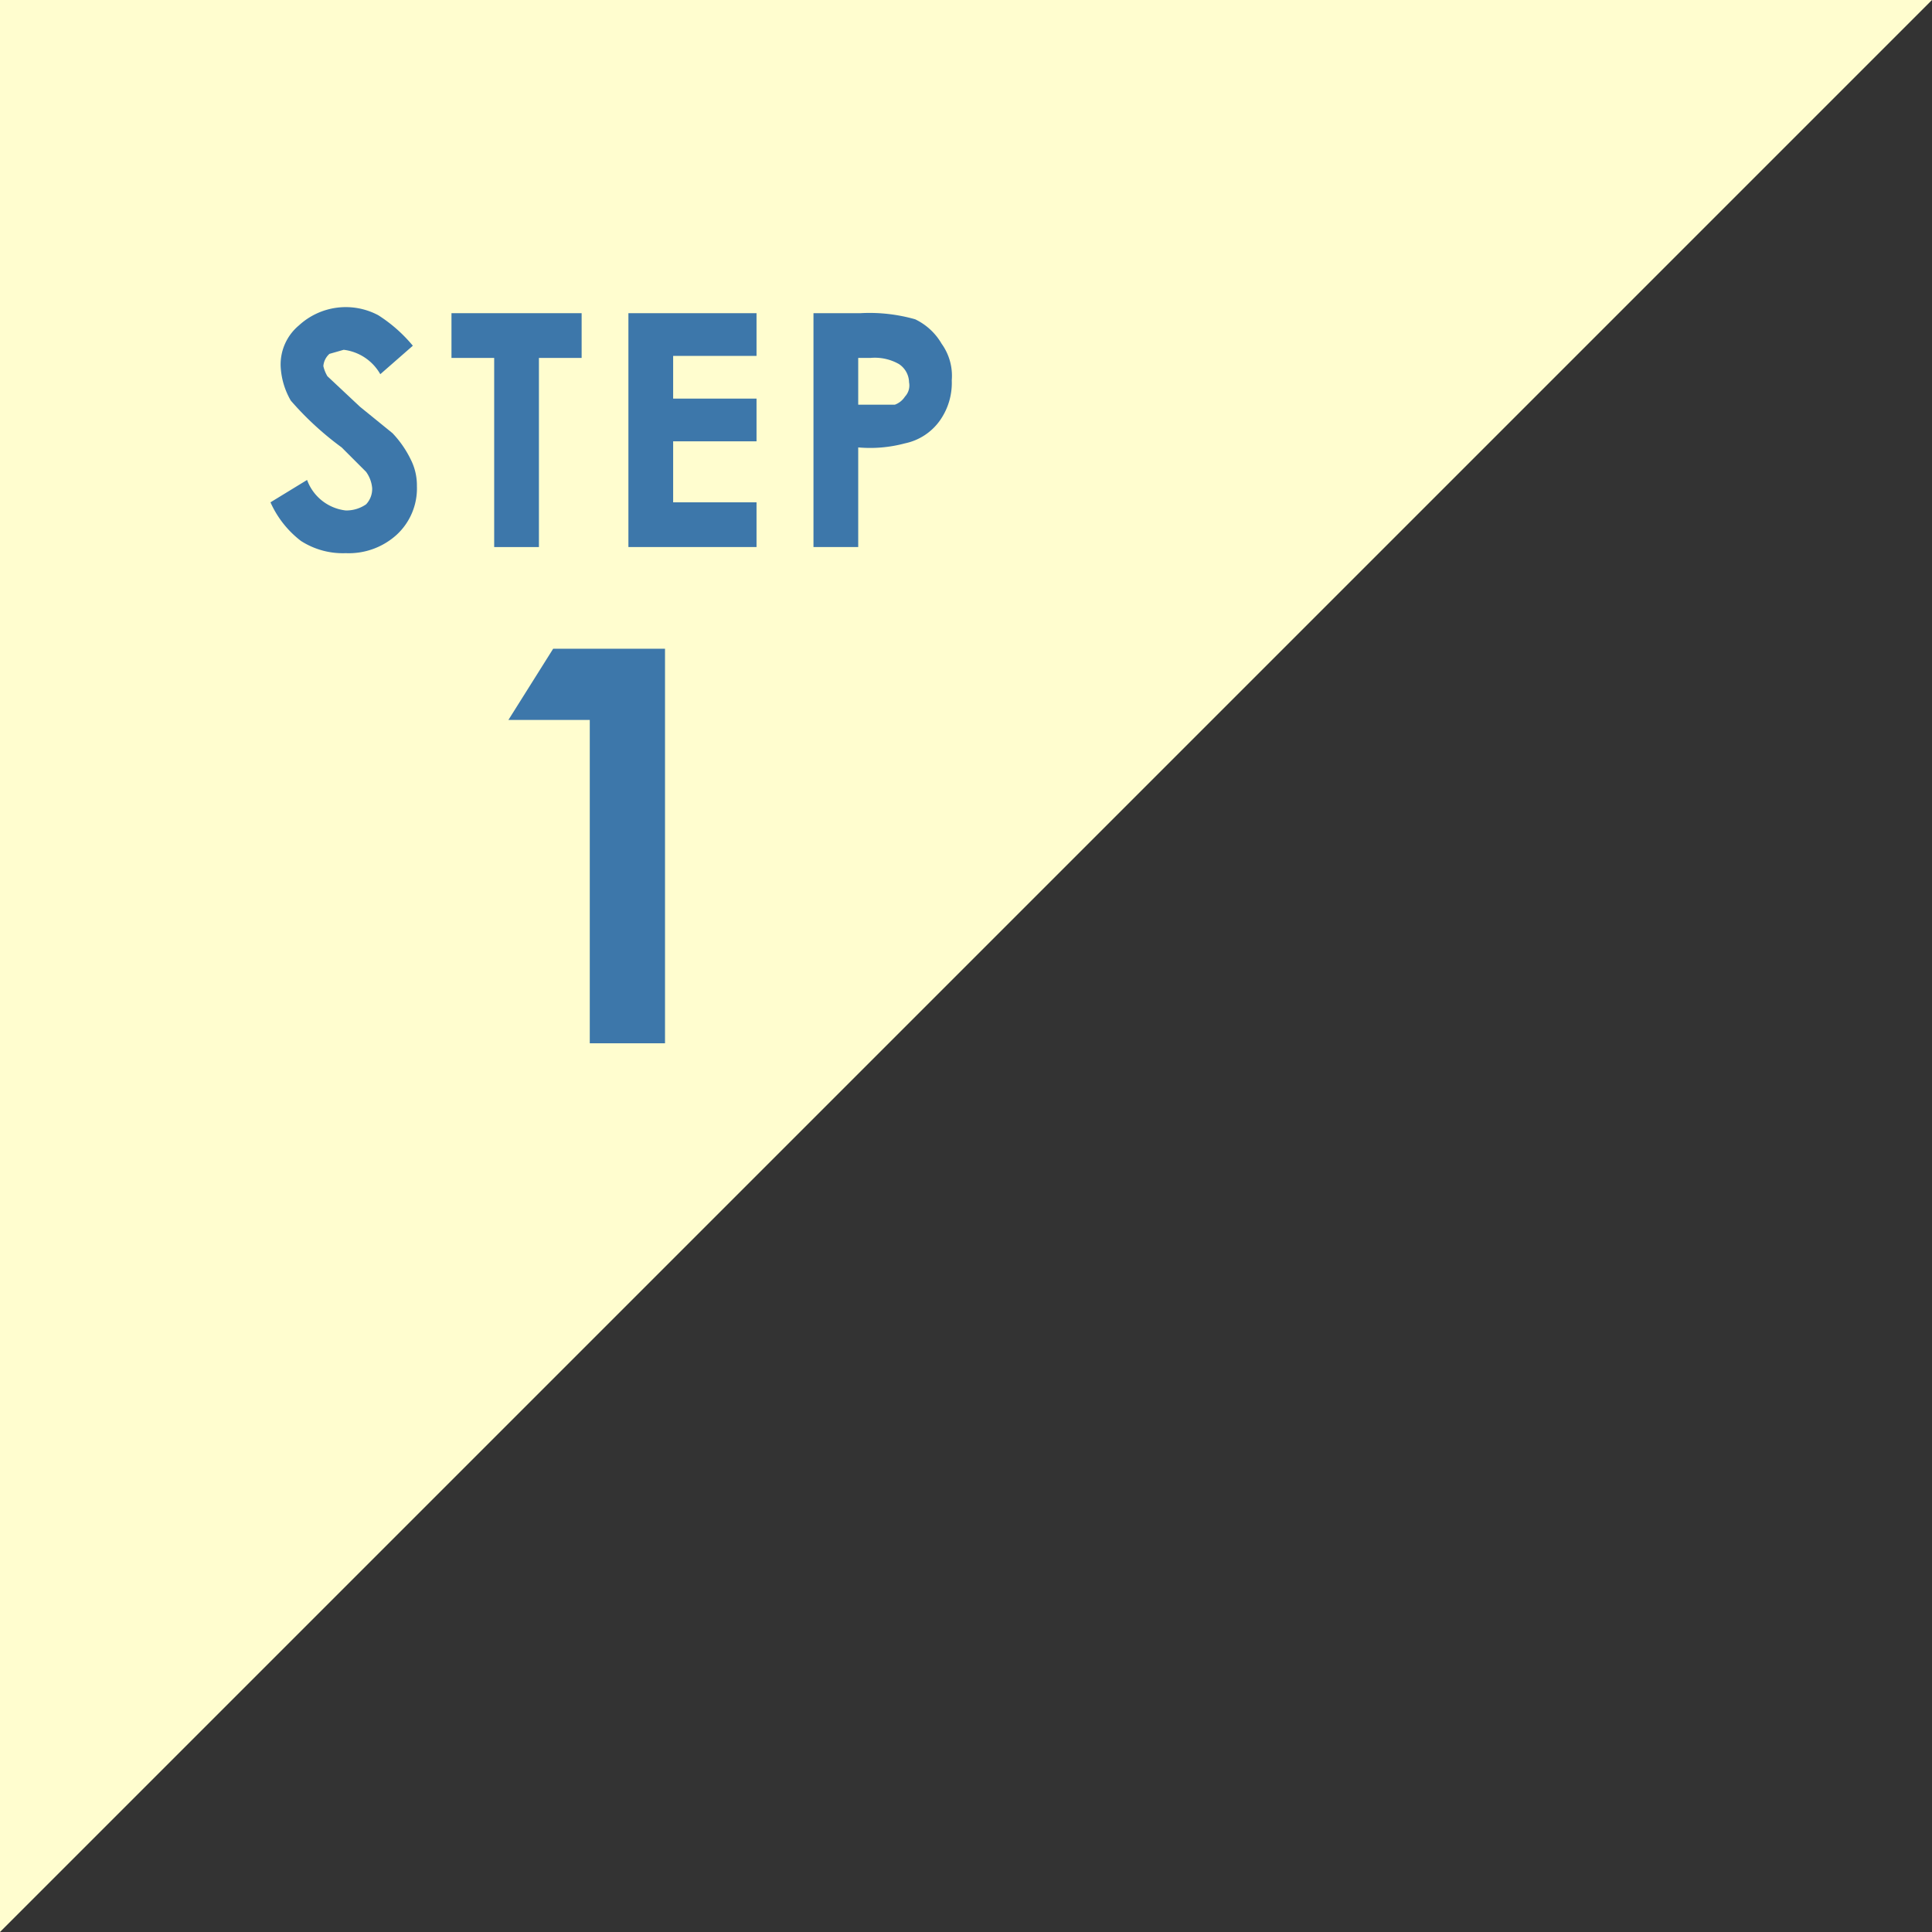
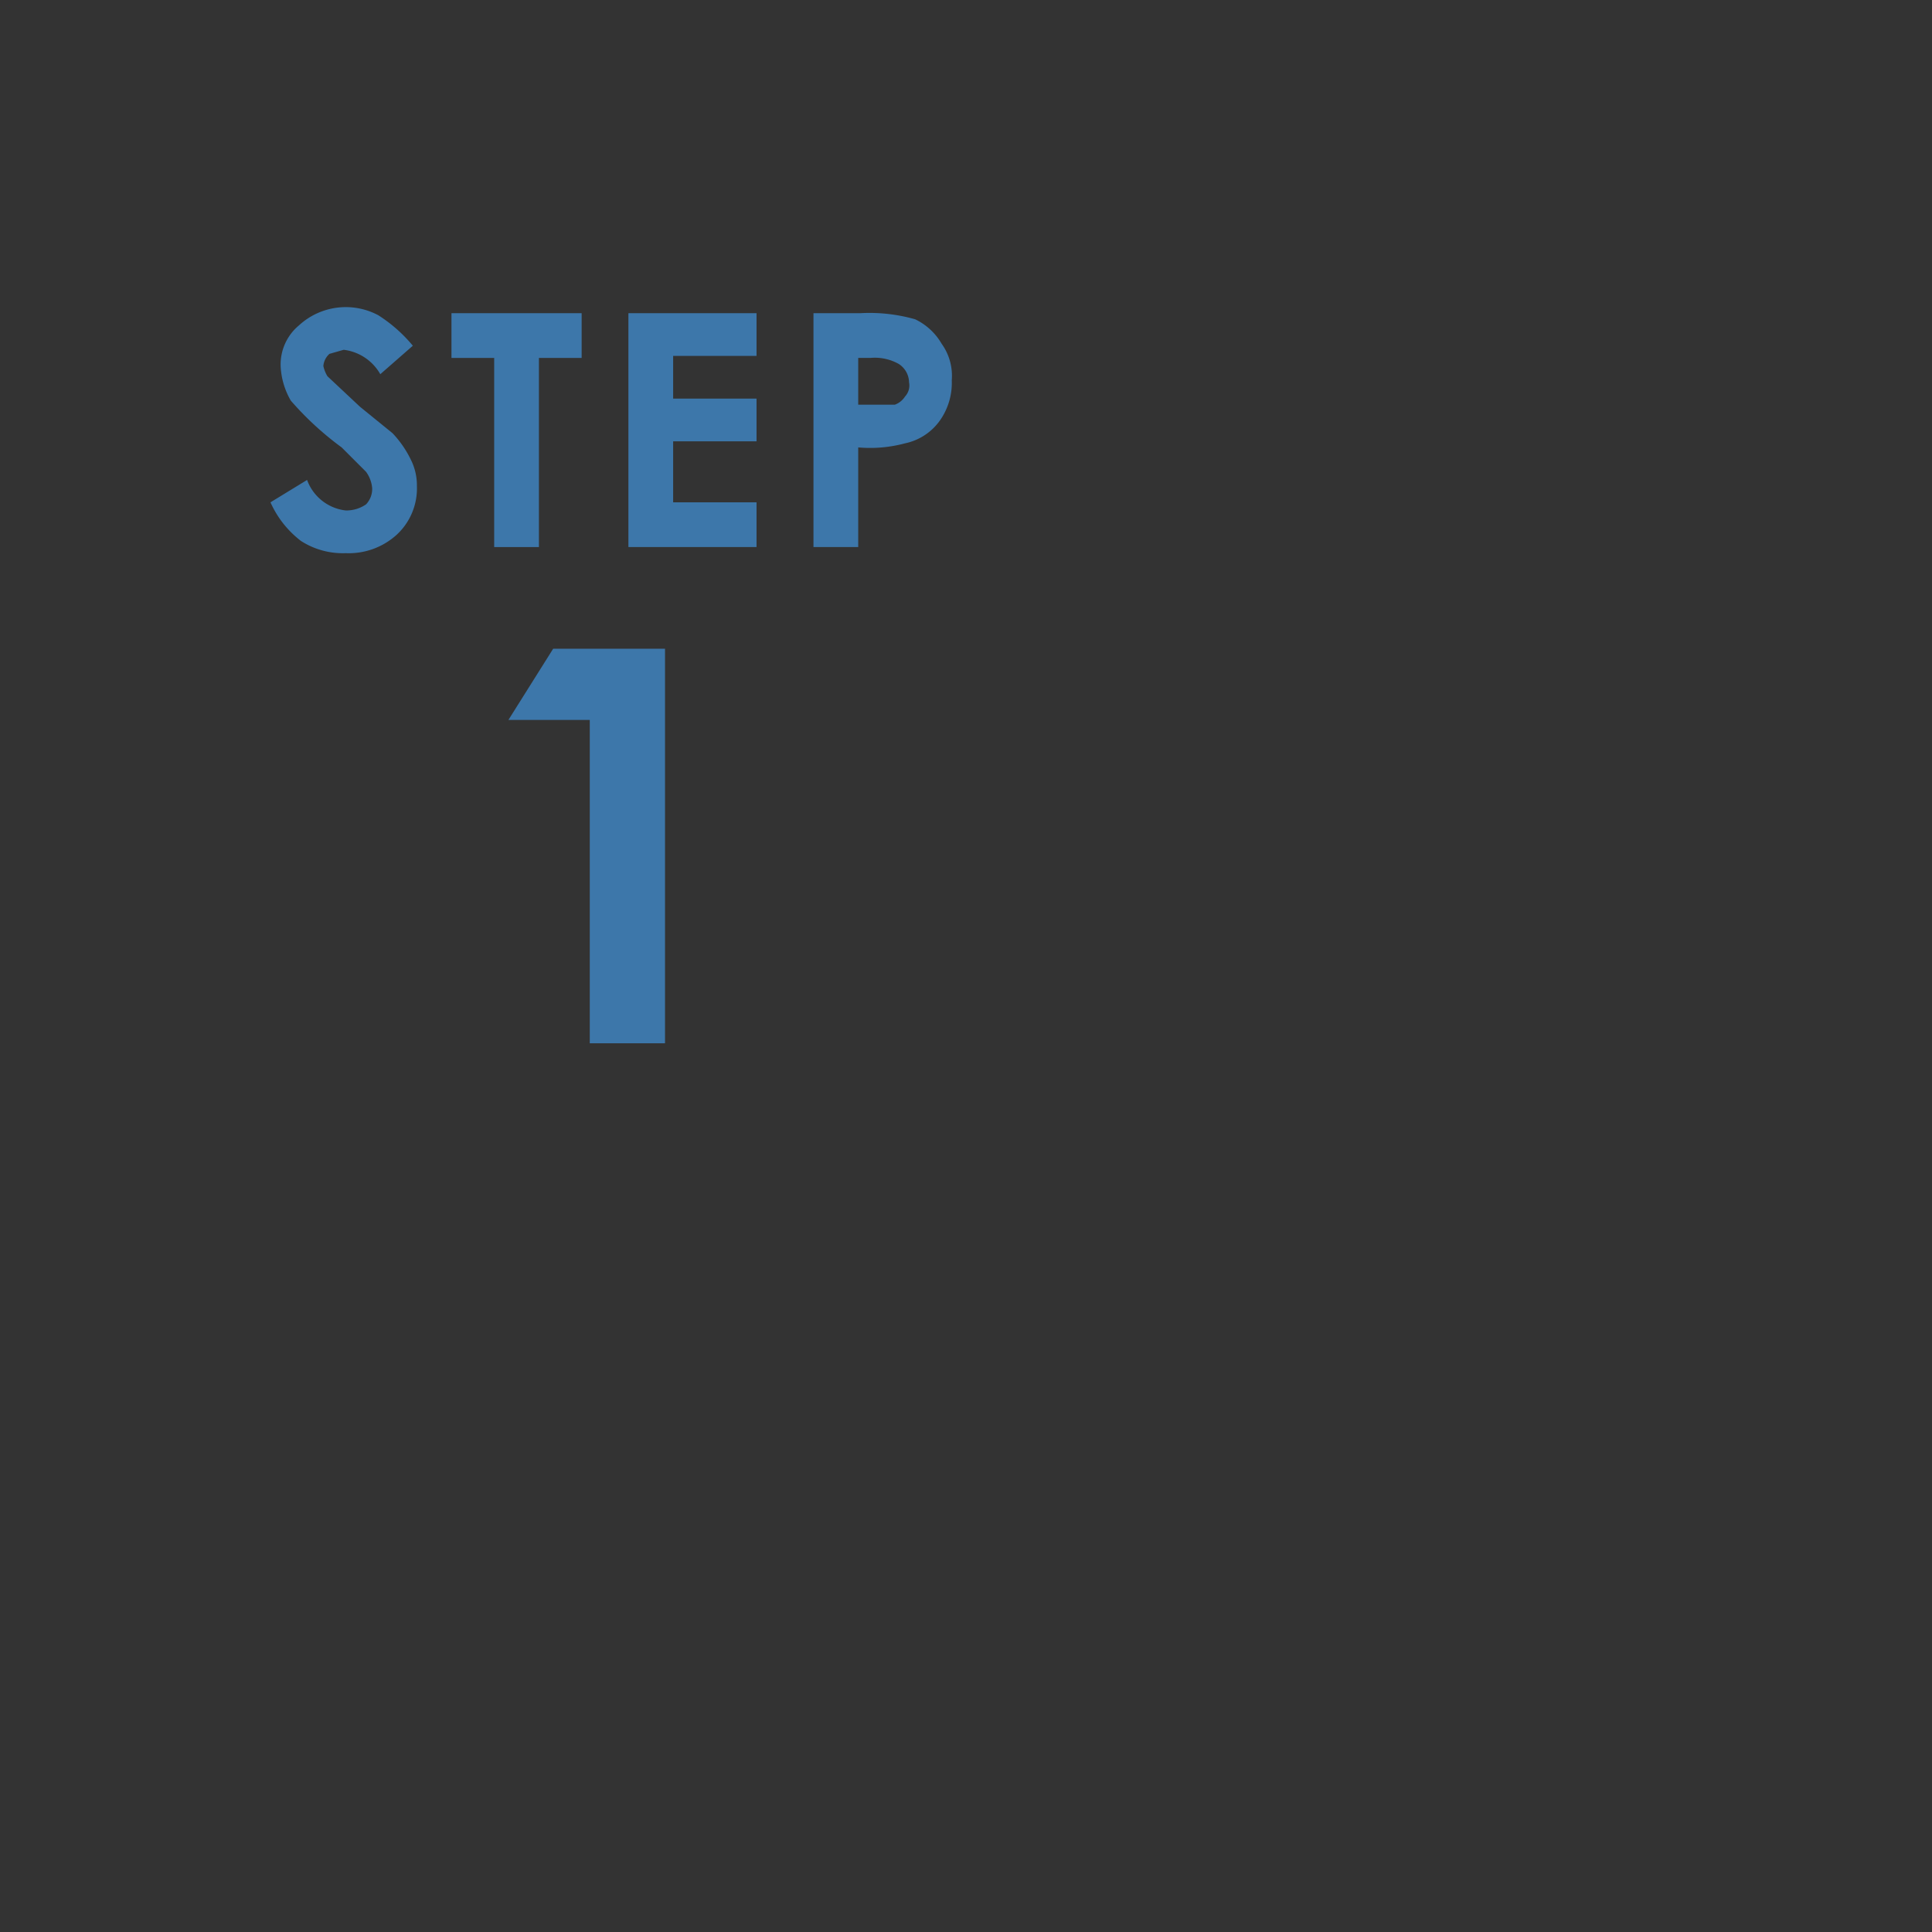
<svg xmlns="http://www.w3.org/2000/svg" id="レイヤー_1" data-name="レイヤー 1" width="95" height="95" viewBox="0 0 95 95">
  <rect x="0" y="0" width="95" height="95" fill="#333333" stroke="none" />
  <defs>
    <style>.cls-1{fill:#fffdcf;}.cls-2{fill:#3d77aa;}</style>
  </defs>
-   <polyline class="cls-1" points="0 95 0 0 95 0" />
  <path class="cls-2" d="M20.3,17l-1.6,1.4a2.4,2.4,0,0,0-1.8-1.2l-.7.2a.9.9,0,0,0-.3.6,1.7,1.7,0,0,0,.2.5L17.7,20l1.6,1.3a5.1,5.1,0,0,1,.9,1.3,2.8,2.8,0,0,1,.3,1.3,3.1,3.1,0,0,1-1,2.4,3.5,3.5,0,0,1-2.5.9,3.8,3.8,0,0,1-2.2-.6,4.9,4.9,0,0,1-1.5-1.9l1.8-1.1A2.3,2.3,0,0,0,17,25.1a1.7,1.7,0,0,0,1-.3,1.1,1.1,0,0,0,.3-.8,1.6,1.6,0,0,0-.3-.8L16.8,22a15.2,15.2,0,0,1-2.5-2.3,3.7,3.7,0,0,1-.5-1.7,2.5,2.5,0,0,1,.9-2,3.4,3.4,0,0,1,3.9-.5A7.3,7.3,0,0,1,20.3,17Z" />
  <path class="cls-2" d="M22.2,15.4h6.4v2.2H26.5v9.3H24.3V17.6H22.2Z" />
  <path class="cls-2" d="M30.9,15.4h6.3v2.1H33.1v2.1h4.1v2.1H33.1v3h4.1v2.2H30.9Z" />
  <path class="cls-2" d="M40,15.4h2.3a8.2,8.2,0,0,1,2.7.3,3,3,0,0,1,1.3,1.2,2.7,2.7,0,0,1,.5,1.8,3.2,3.2,0,0,1-.6,2,2.8,2.8,0,0,1-1.7,1.1,6.6,6.6,0,0,1-2.3.2v4.9H40Zm2.2,4.5H44a1,1,0,0,0,.5-.4.8.8,0,0,0,.2-.7,1.1,1.1,0,0,0-.5-.9,2.4,2.4,0,0,0-1.4-.3h-.6Z" />
  <path class="cls-2" d="M27.2,31.9h5.5V51.3H29V35.4H25Z" />
</svg>